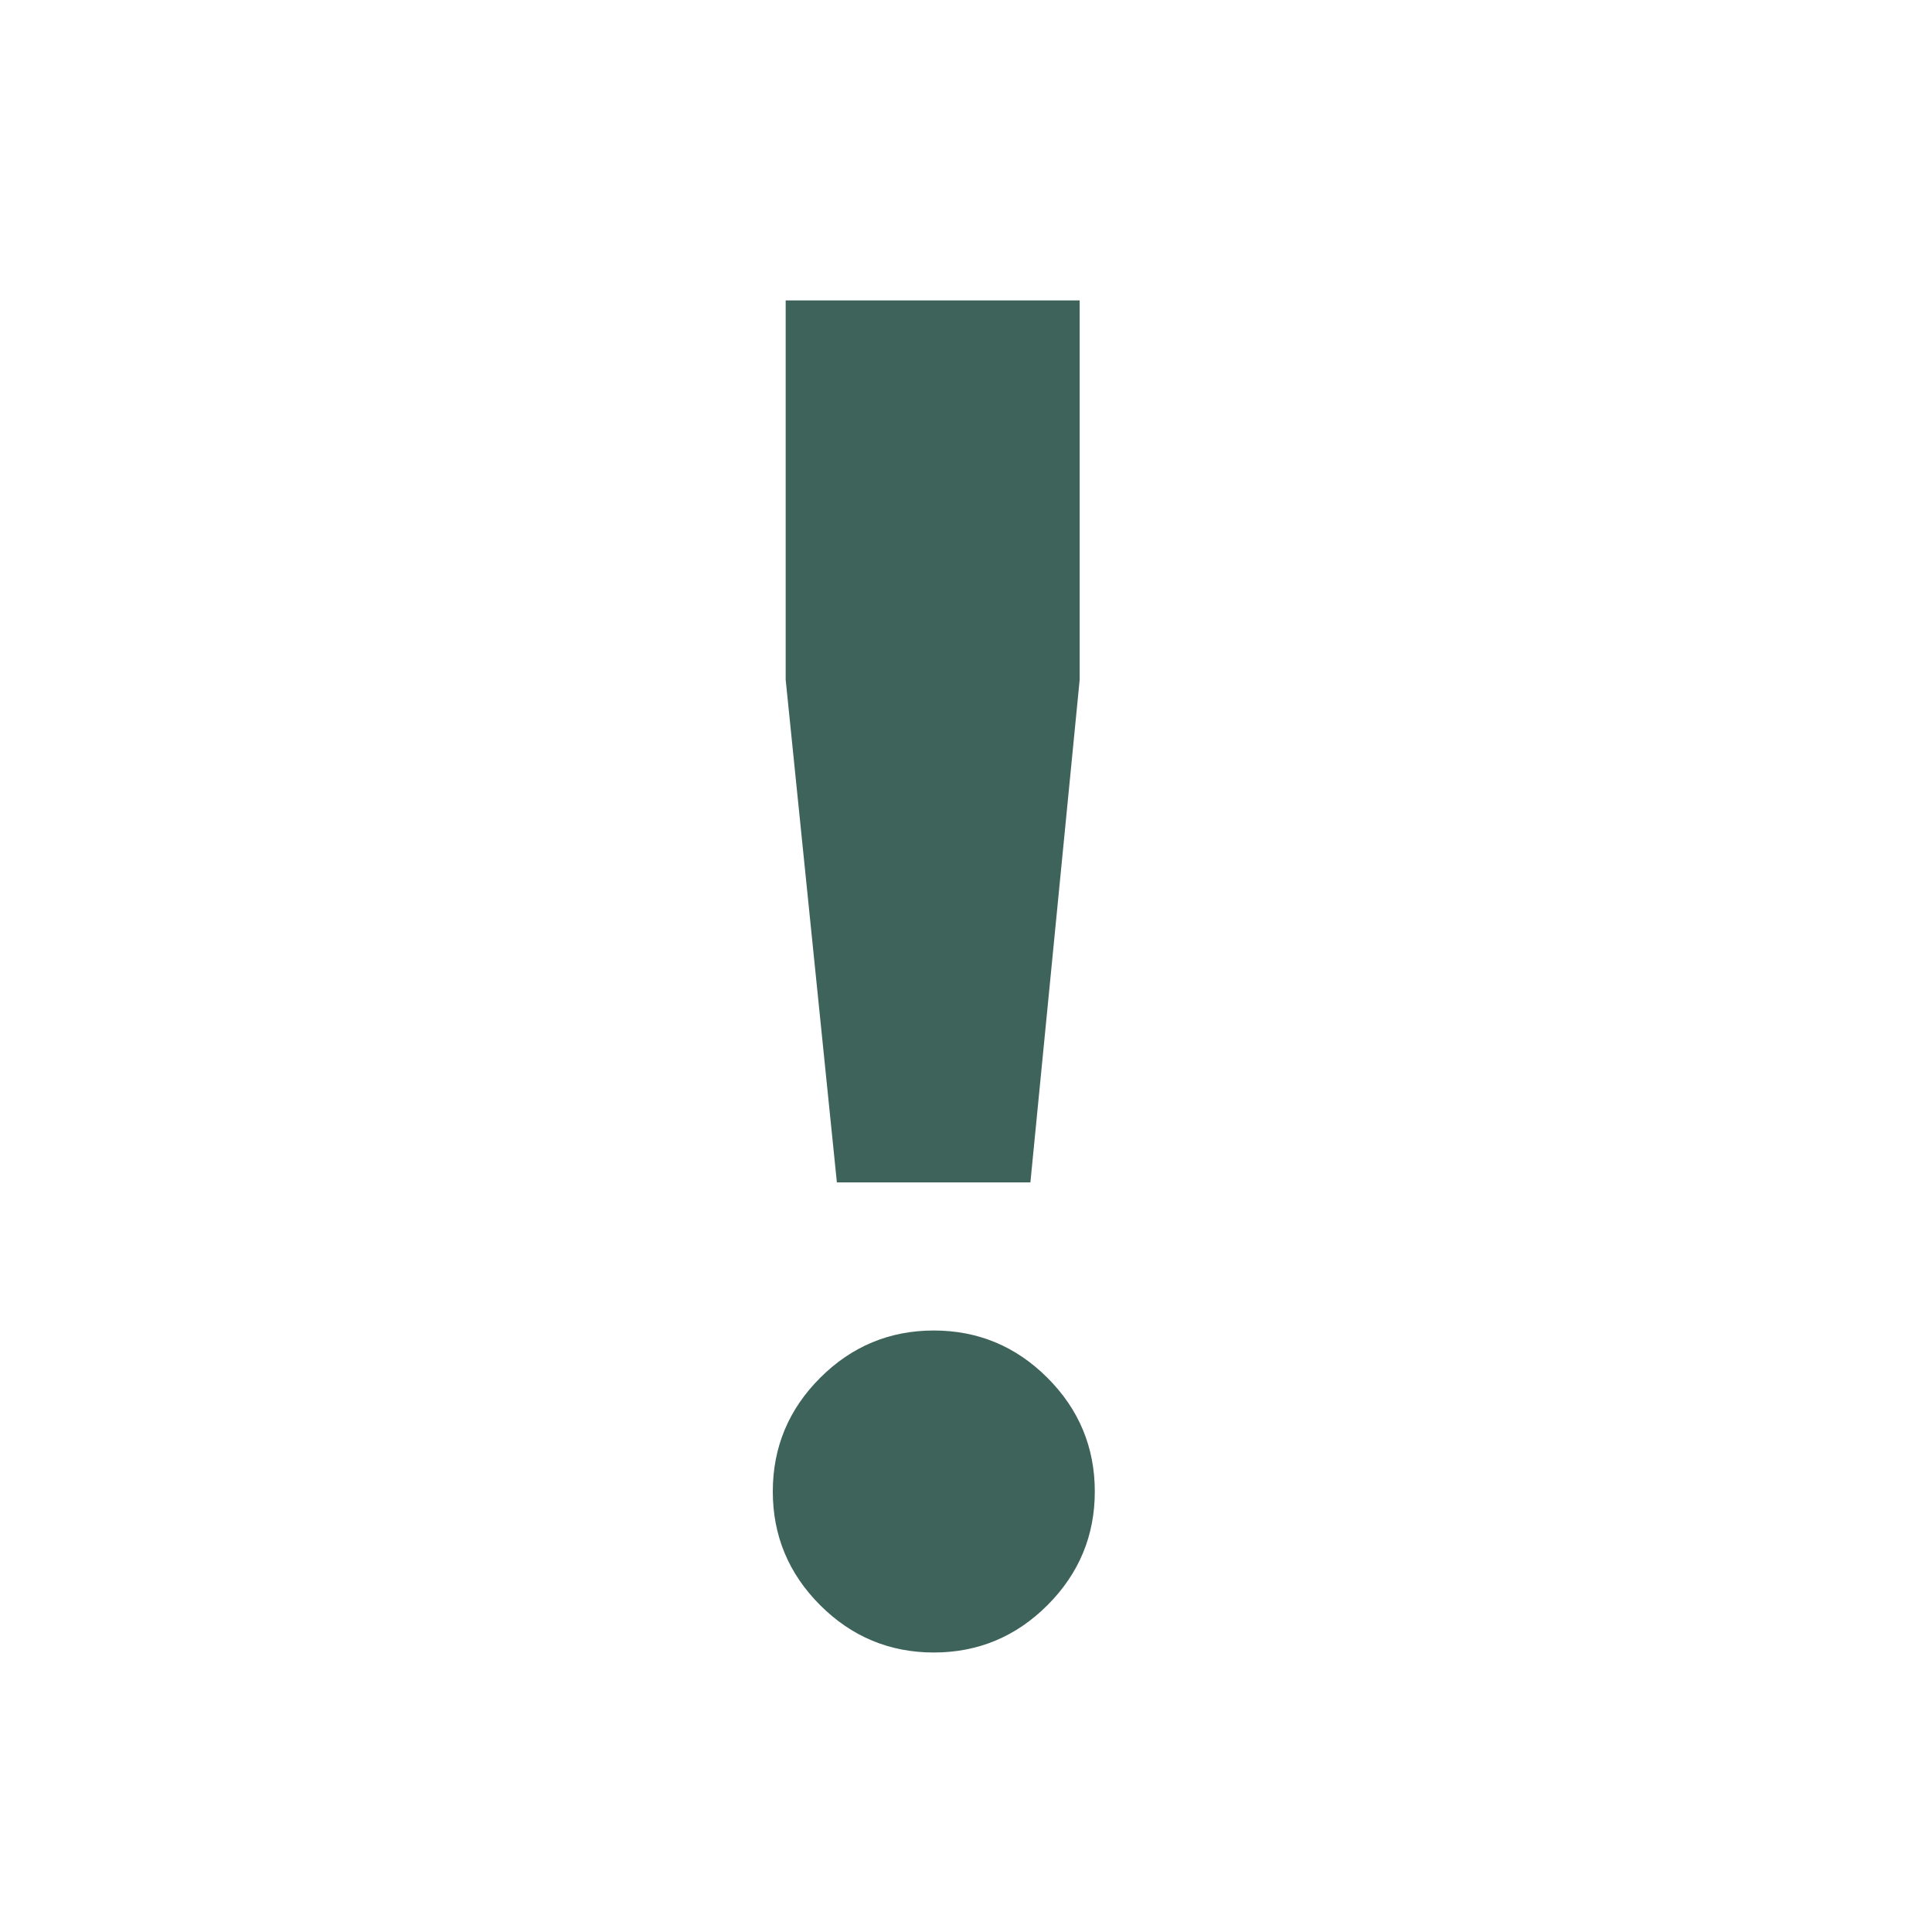
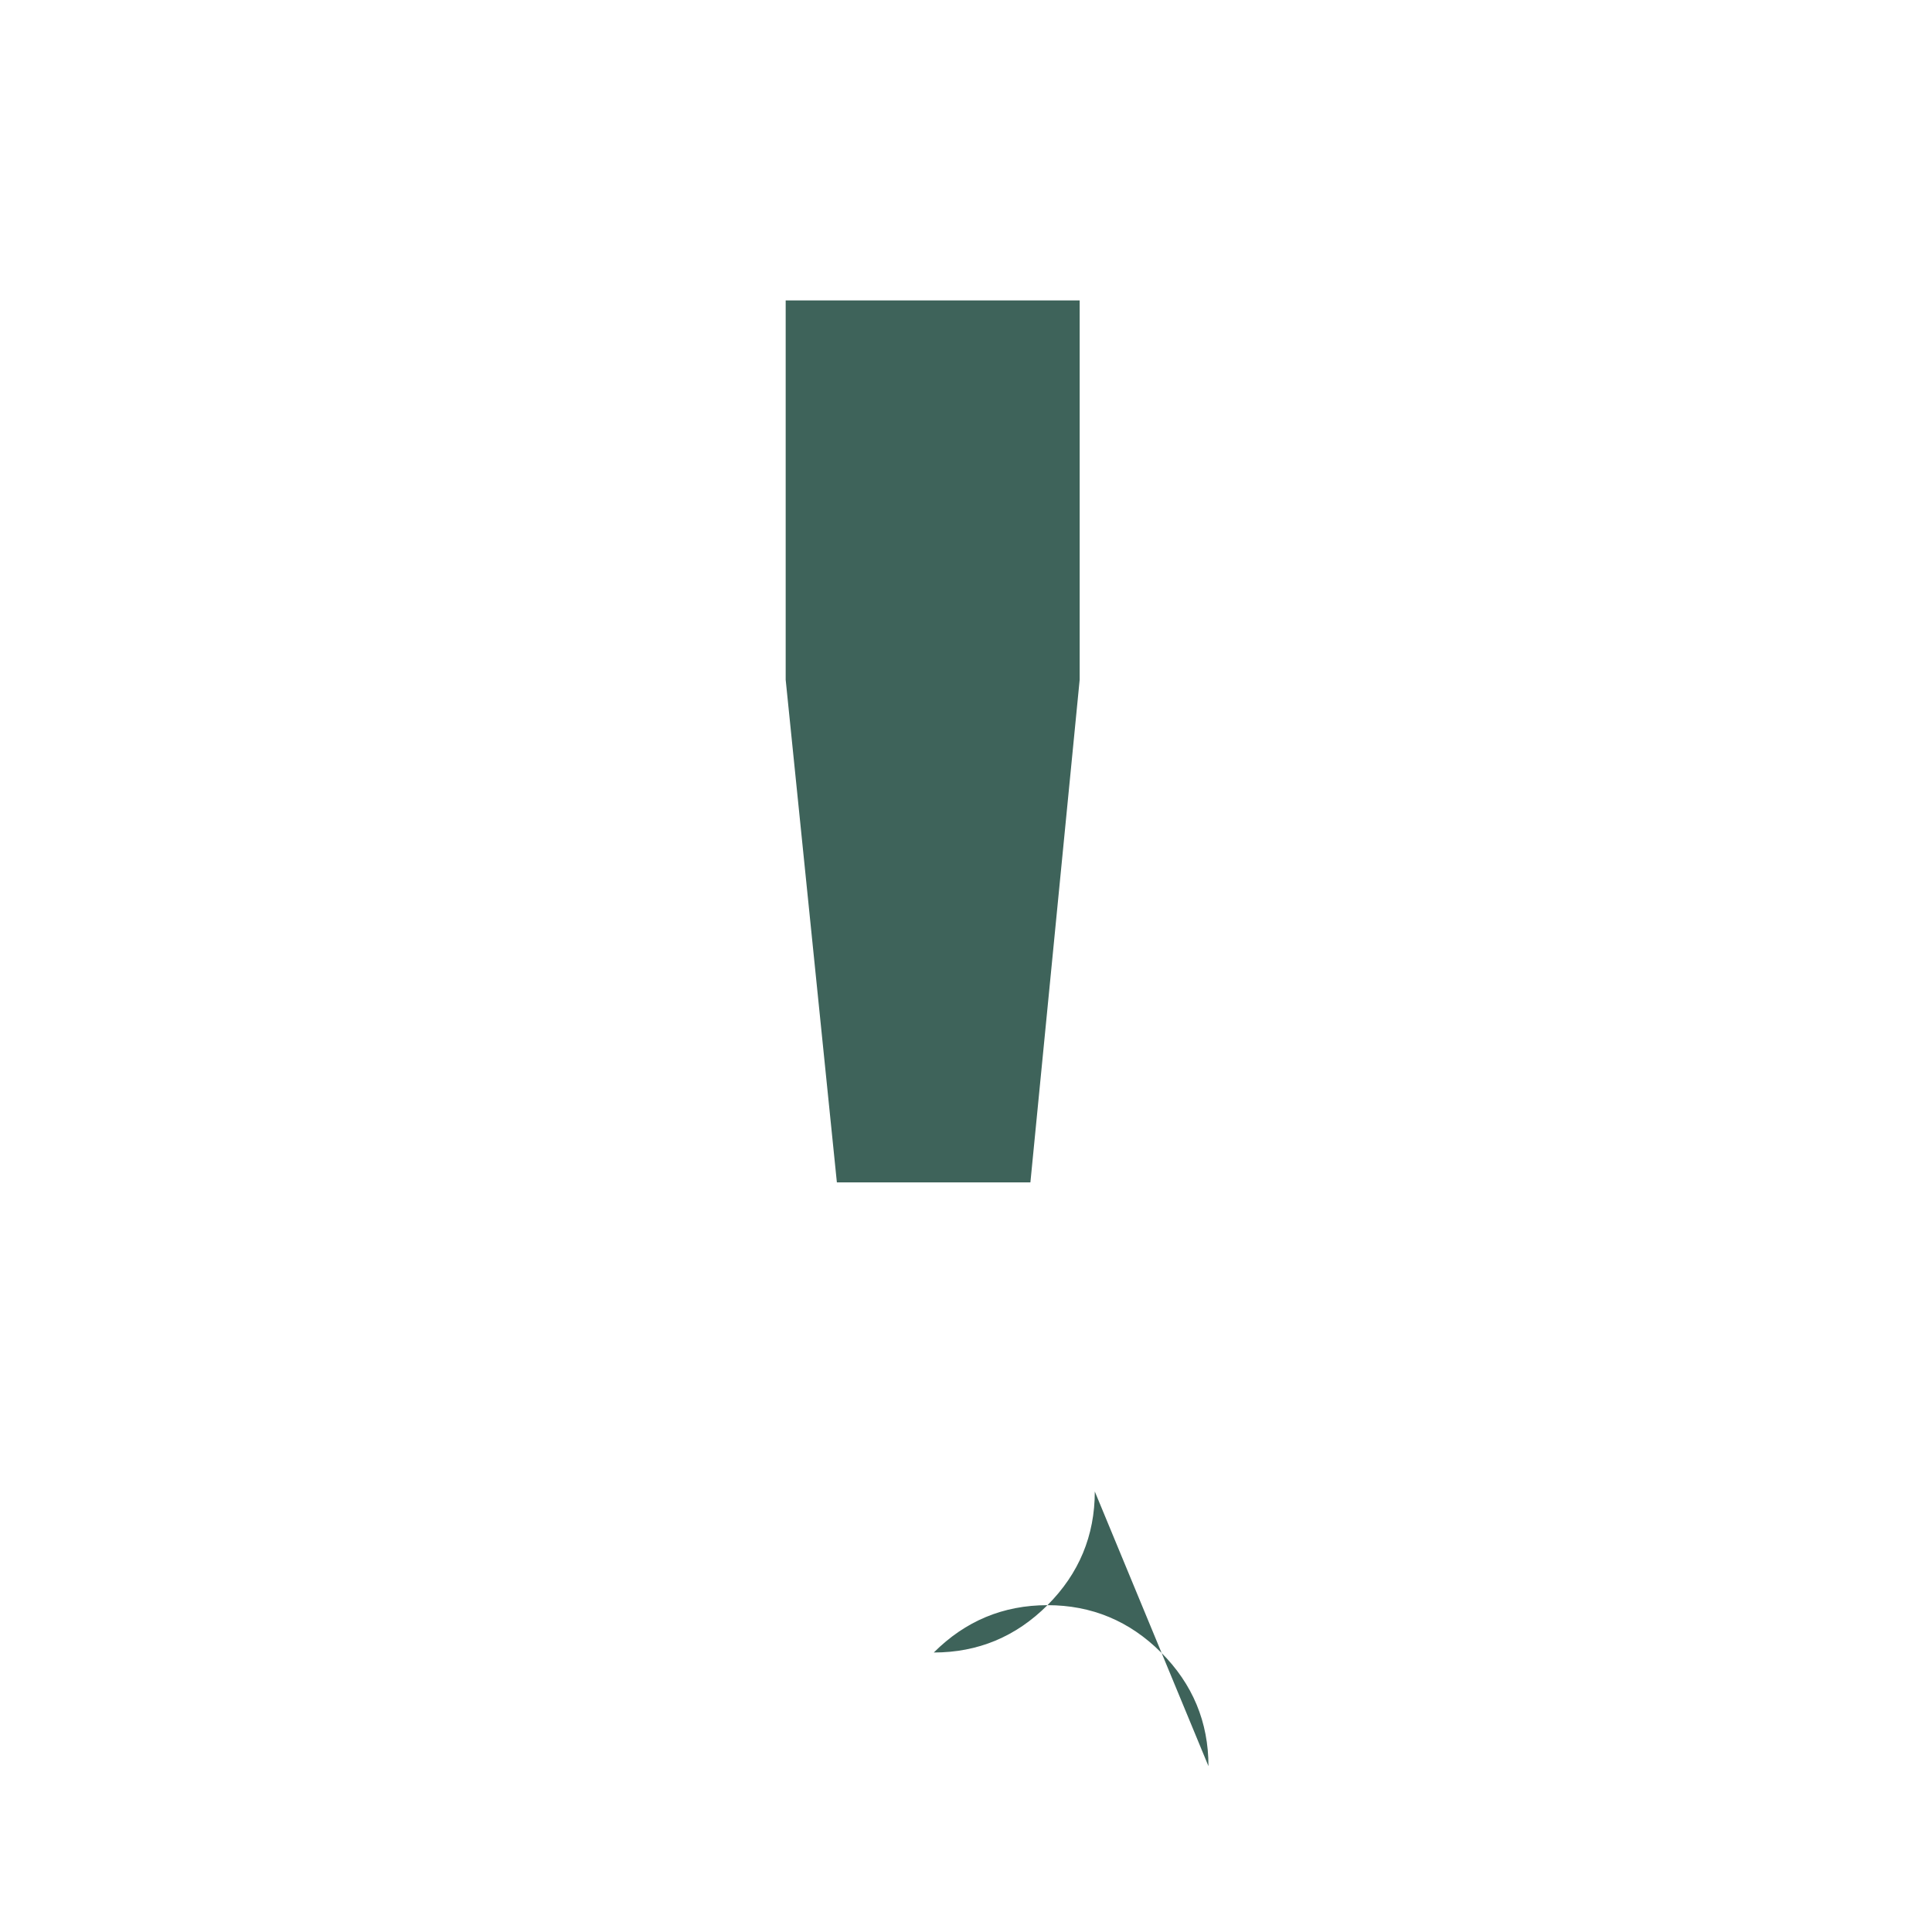
<svg xmlns="http://www.w3.org/2000/svg" id="_Слой_1" data-name="Слой 1" viewBox="0 0 60 60">
-   <path d="M34,46.32c0,1.37-.49,2.55-1.47,3.53-.98.98-2.16,1.47-3.53,1.47s-2.55-.49-3.53-1.47-1.47-2.16-1.47-3.53.49-2.55,1.47-3.53c.98-.98,2.16-1.47,3.53-1.47s2.55.49,3.53,1.47c.98.98,1.47,2.16,1.47,3.53ZM32,36.72h-6.01l-1.59-15.61v-11.78h9.13v11.78l-1.53,15.61Z" style="fill: #3e635a;" />
+   <path d="M34,46.32c0,1.37-.49,2.55-1.47,3.53-.98.98-2.16,1.47-3.53,1.47c.98-.98,2.16-1.47,3.53-1.47s2.55.49,3.53,1.47c.98.98,1.47,2.16,1.47,3.53ZM32,36.72h-6.01l-1.59-15.61v-11.78h9.13v11.78l-1.53,15.61Z" style="fill: #3e635a;" />
</svg>